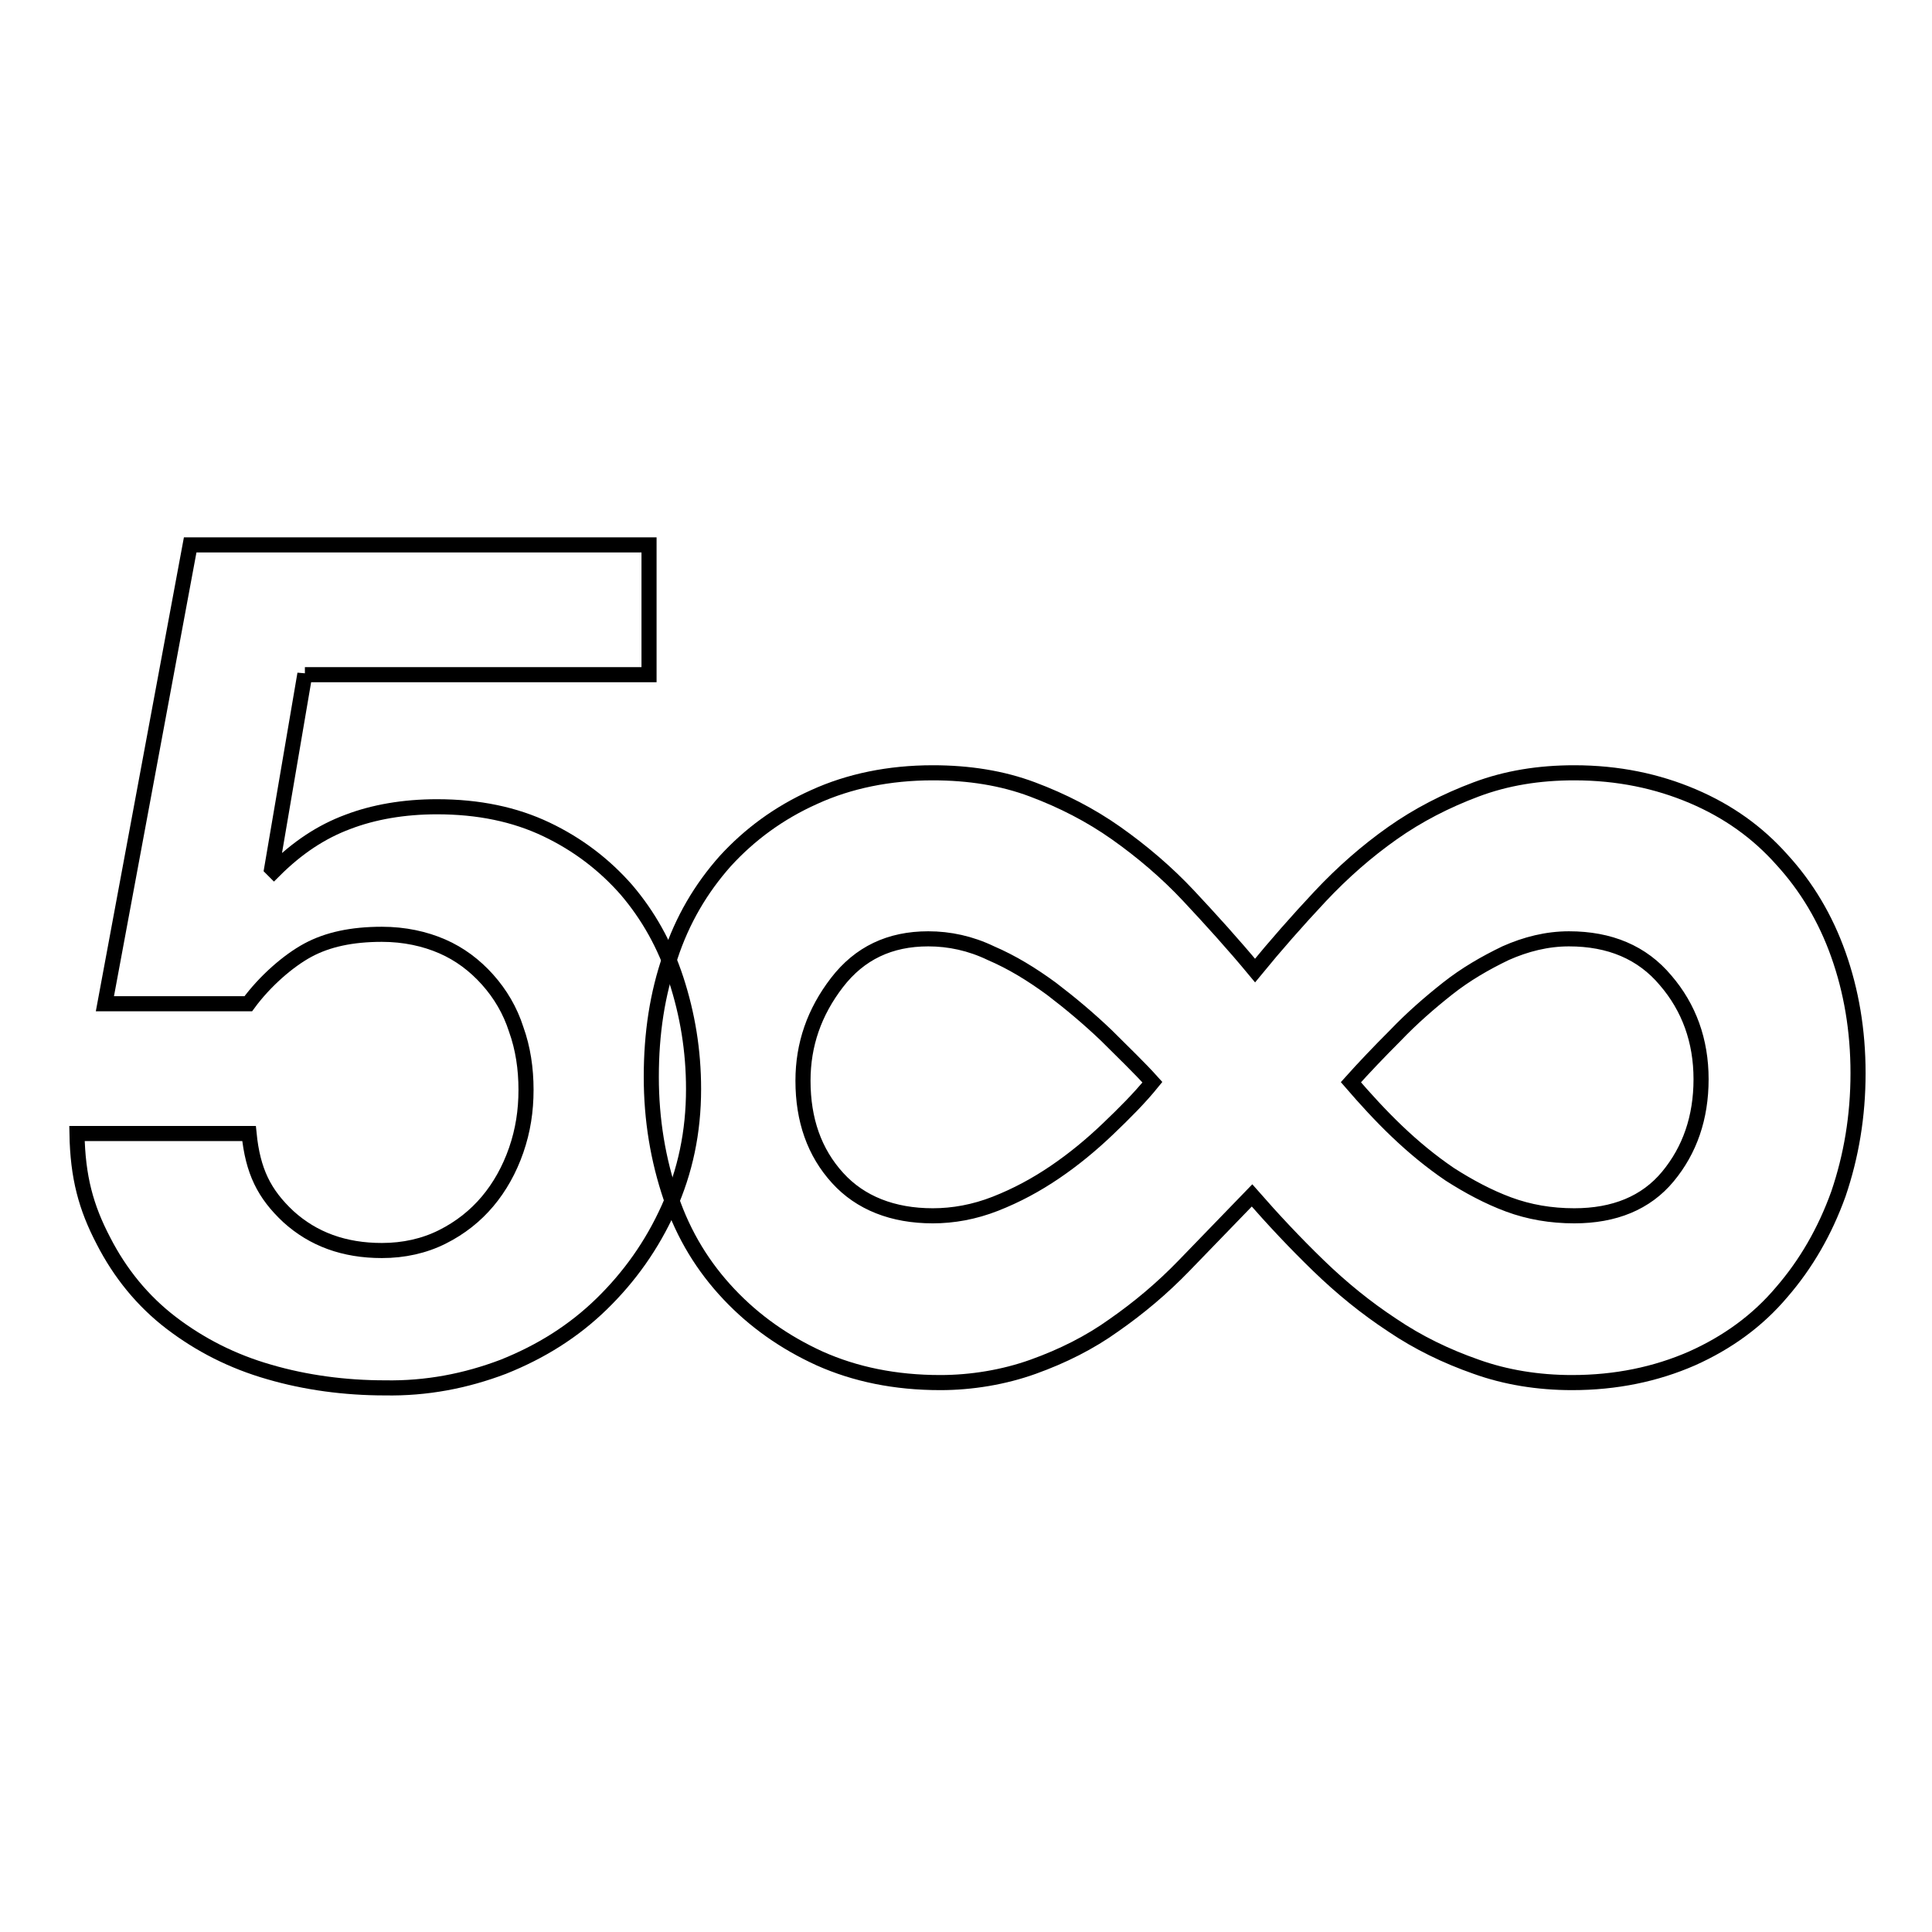
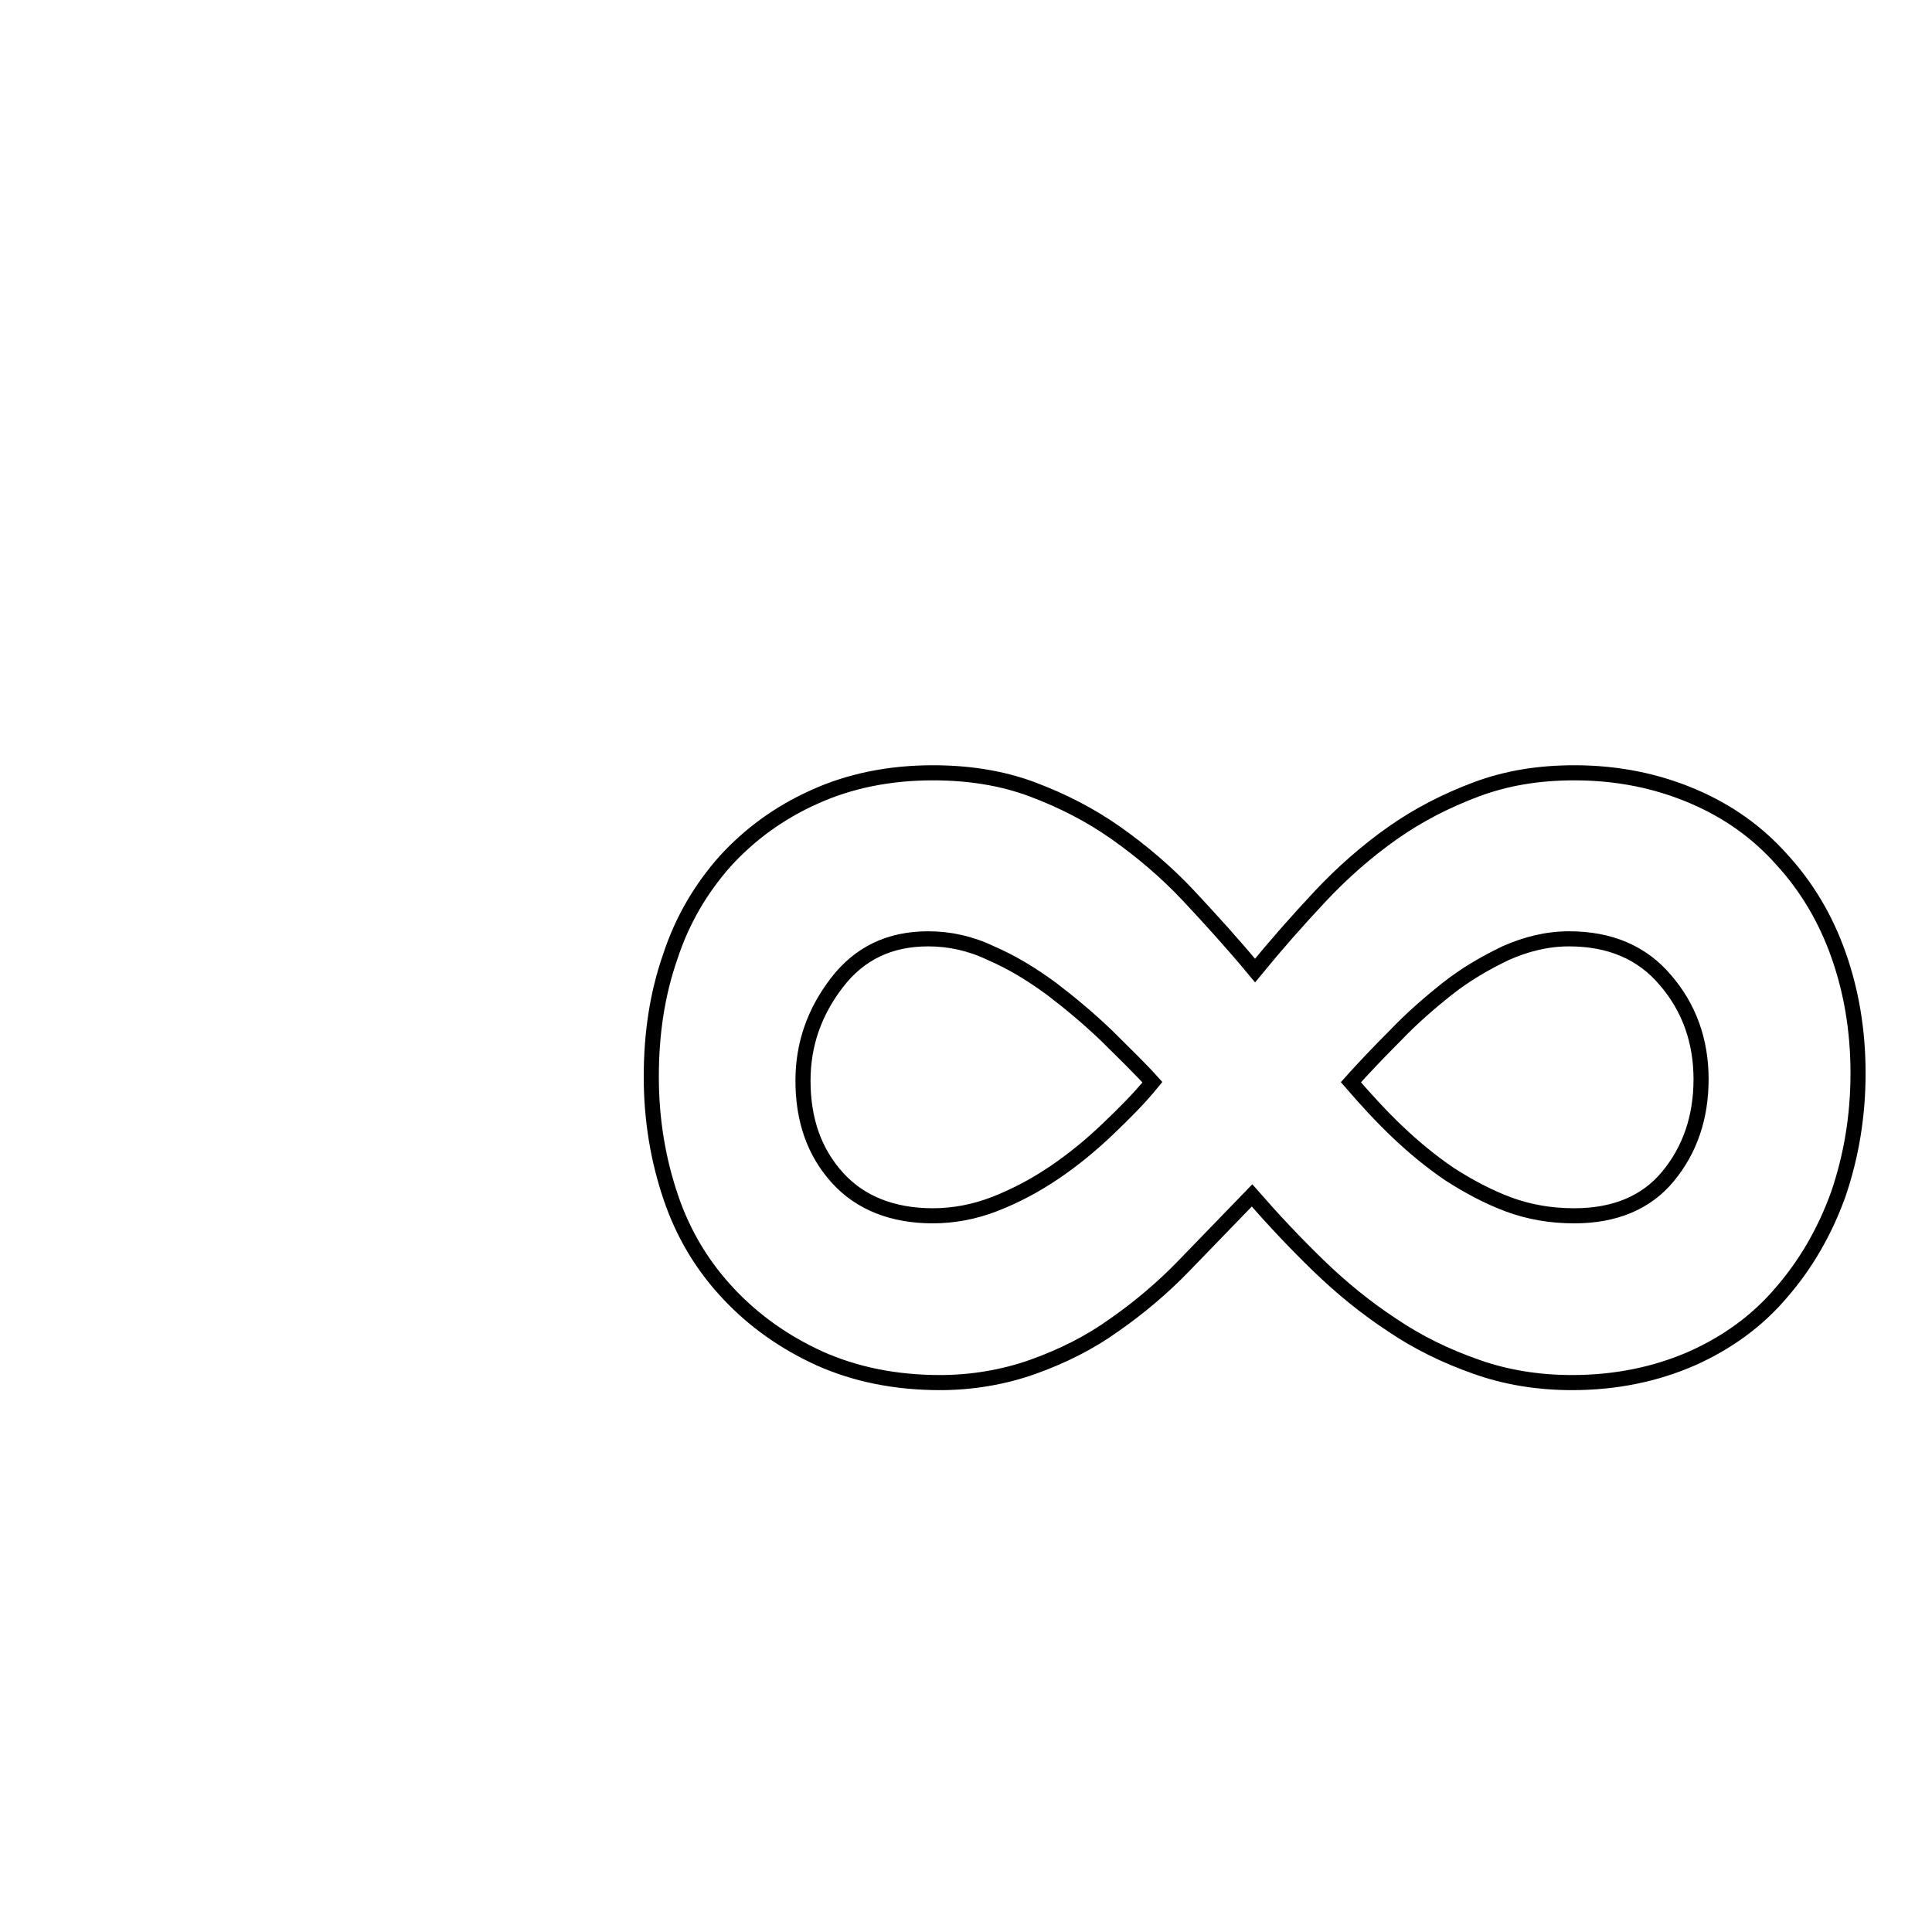
<svg xmlns="http://www.w3.org/2000/svg" version="1.1" x="0px" y="0px" viewBox="0 0 256 256" enable-background="new 0 0 256 256" xml:space="preserve">
  <g>
    <g>
-       <path stroke-width="2" fill-opacity="0" stroke="#000000" d="M40.4,89.3l-4.4,25.8l0.3,0.3c3.1-3.1,6.3-5.2,9.8-6.5c3.4-1.3,7.4-2,11.8-2c5.5,0,10.3,1,14.5,3c4.2,2,7.7,4.7,10.6,8c2.9,3.4,5.1,7.3,6.6,11.9c1.5,4.6,2.3,9.4,2.3,14.5c0,5.7-1.1,10.9-3.3,15.8c-2.2,4.9-5.2,9.1-8.9,12.7c-3.7,3.6-8,6.3-13,8.3c-5,1.9-10.2,2.9-15.7,2.8c-5.3,0-10.5-0.7-15.3-2.1c-4.9-1.4-9.2-3.6-13-6.5c-3.8-2.9-6.8-6.6-9-10.9c-2.3-4.4-3.4-8.4-3.5-14.2h22.8c0.5,5,2,8,5.2,11c3.3,3,7.4,4.5,12.4,4.5c2.9,0,5.6-0.6,8-1.8c2.4-1.2,4.4-2.8,6-4.7c1.6-1.9,2.9-4.2,3.8-6.8c0.9-2.6,1.3-5.2,1.3-8c0-2.8-0.4-5.5-1.3-8c-0.8-2.5-2.1-4.7-3.8-6.6c-1.7-1.9-3.7-3.4-6-4.4c-2.3-1-5-1.6-8-1.6c-4,0-7.2,0.7-9.8,2.1s-5.7,4.1-7.9,7.1h-19l11.3-60.8H86v17.2H40.4z" />
      <path stroke-width="2" fill-opacity="0" stroke="#000000" d="M136.9,181.1c3.9-1.4,7.5-3.2,10.7-5.5c3.3-2.3,6.4-4.9,9.3-7.9c2.9-3,5.9-6.1,9-9.3c2.8,3.2,5.7,6.3,8.8,9.3c3.1,3,6.3,5.6,9.8,7.9c3.4,2.3,7.1,4.1,11.1,5.5c3.9,1.4,8.2,2.1,12.7,2.1c5.8,0,11.1-1.1,15.9-3.2c4.7-2.1,8.7-5,11.9-8.8c3.2-3.7,5.7-8,7.5-13c1.7-5,2.6-10.3,2.6-16c0-5.7-0.9-10.9-2.6-15.7c-1.7-4.8-4.2-9-7.5-12.6c-3.2-3.6-7.1-6.4-11.8-8.4c-4.7-2-9.9-3.1-15.7-3.1c-4.7,0-9,0.7-13,2.2c-4,1.5-7.7,3.4-11.1,5.8c-3.4,2.4-6.6,5.2-9.6,8.4c-3,3.2-5.9,6.5-8.6,9.8c-2.9-3.5-5.9-6.8-8.8-9.9s-6.2-5.9-9.6-8.3c-3.4-2.4-7.1-4.3-11.1-5.8c-4-1.5-8.4-2.2-13.2-2.2c-5.8,0-11.1,1.1-15.7,3.2c-4.7,2.1-8.6,5-11.8,8.5c-3.2,3.6-5.7,7.8-7.3,12.7c-1.7,4.9-2.5,10.1-2.5,15.9c0,5.7,0.9,11,2.6,16c1.7,5,4.3,9.2,7.7,12.8c3.4,3.6,7.4,6.4,12,8.5c4.7,2.1,10,3.2,16,3.2C128.7,183.2,133,182.5,136.9,181.1z M111,156.1c-3.1-3.4-4.6-7.7-4.6-12.9c0-4.8,1.5-9.1,4.5-13c3-3.9,7-5.8,12.1-5.8c2.8,0,5.6,0.6,8.3,1.9c2.8,1.2,5.4,2.8,8,4.7c2.5,1.9,5,4,7.3,6.2c2.3,2.3,4.4,4.3,6.1,6.2c-1.7,2.1-3.7,4.1-5.9,6.2c-2.2,2.1-4.5,4-7,5.7c-2.5,1.7-5.1,3.1-7.9,4.2c-2.8,1.1-5.6,1.6-8.3,1.6C118.3,161.1,114,159.4,111,156.1z M199.9,159.6c-2.7-1-5.3-2.4-7.8-4c-2.5-1.7-4.8-3.6-7-5.7c-2.2-2.1-4.2-4.3-6.1-6.5c1.7-1.9,3.7-4,5.9-6.2c2.2-2.3,4.5-4.3,6.9-6.2c2.4-1.9,5-3.4,7.7-4.7c2.7-1.2,5.5-1.9,8.4-1.9c5.4,0,9.7,1.8,12.8,5.5c3.1,3.6,4.7,8,4.7,13.1s-1.5,9.4-4.4,12.9c-2.9,3.5-7.1,5.2-12.4,5.2C205.5,161.1,202.6,160.6,199.9,159.6z" />
    </g>
  </g>
</svg>